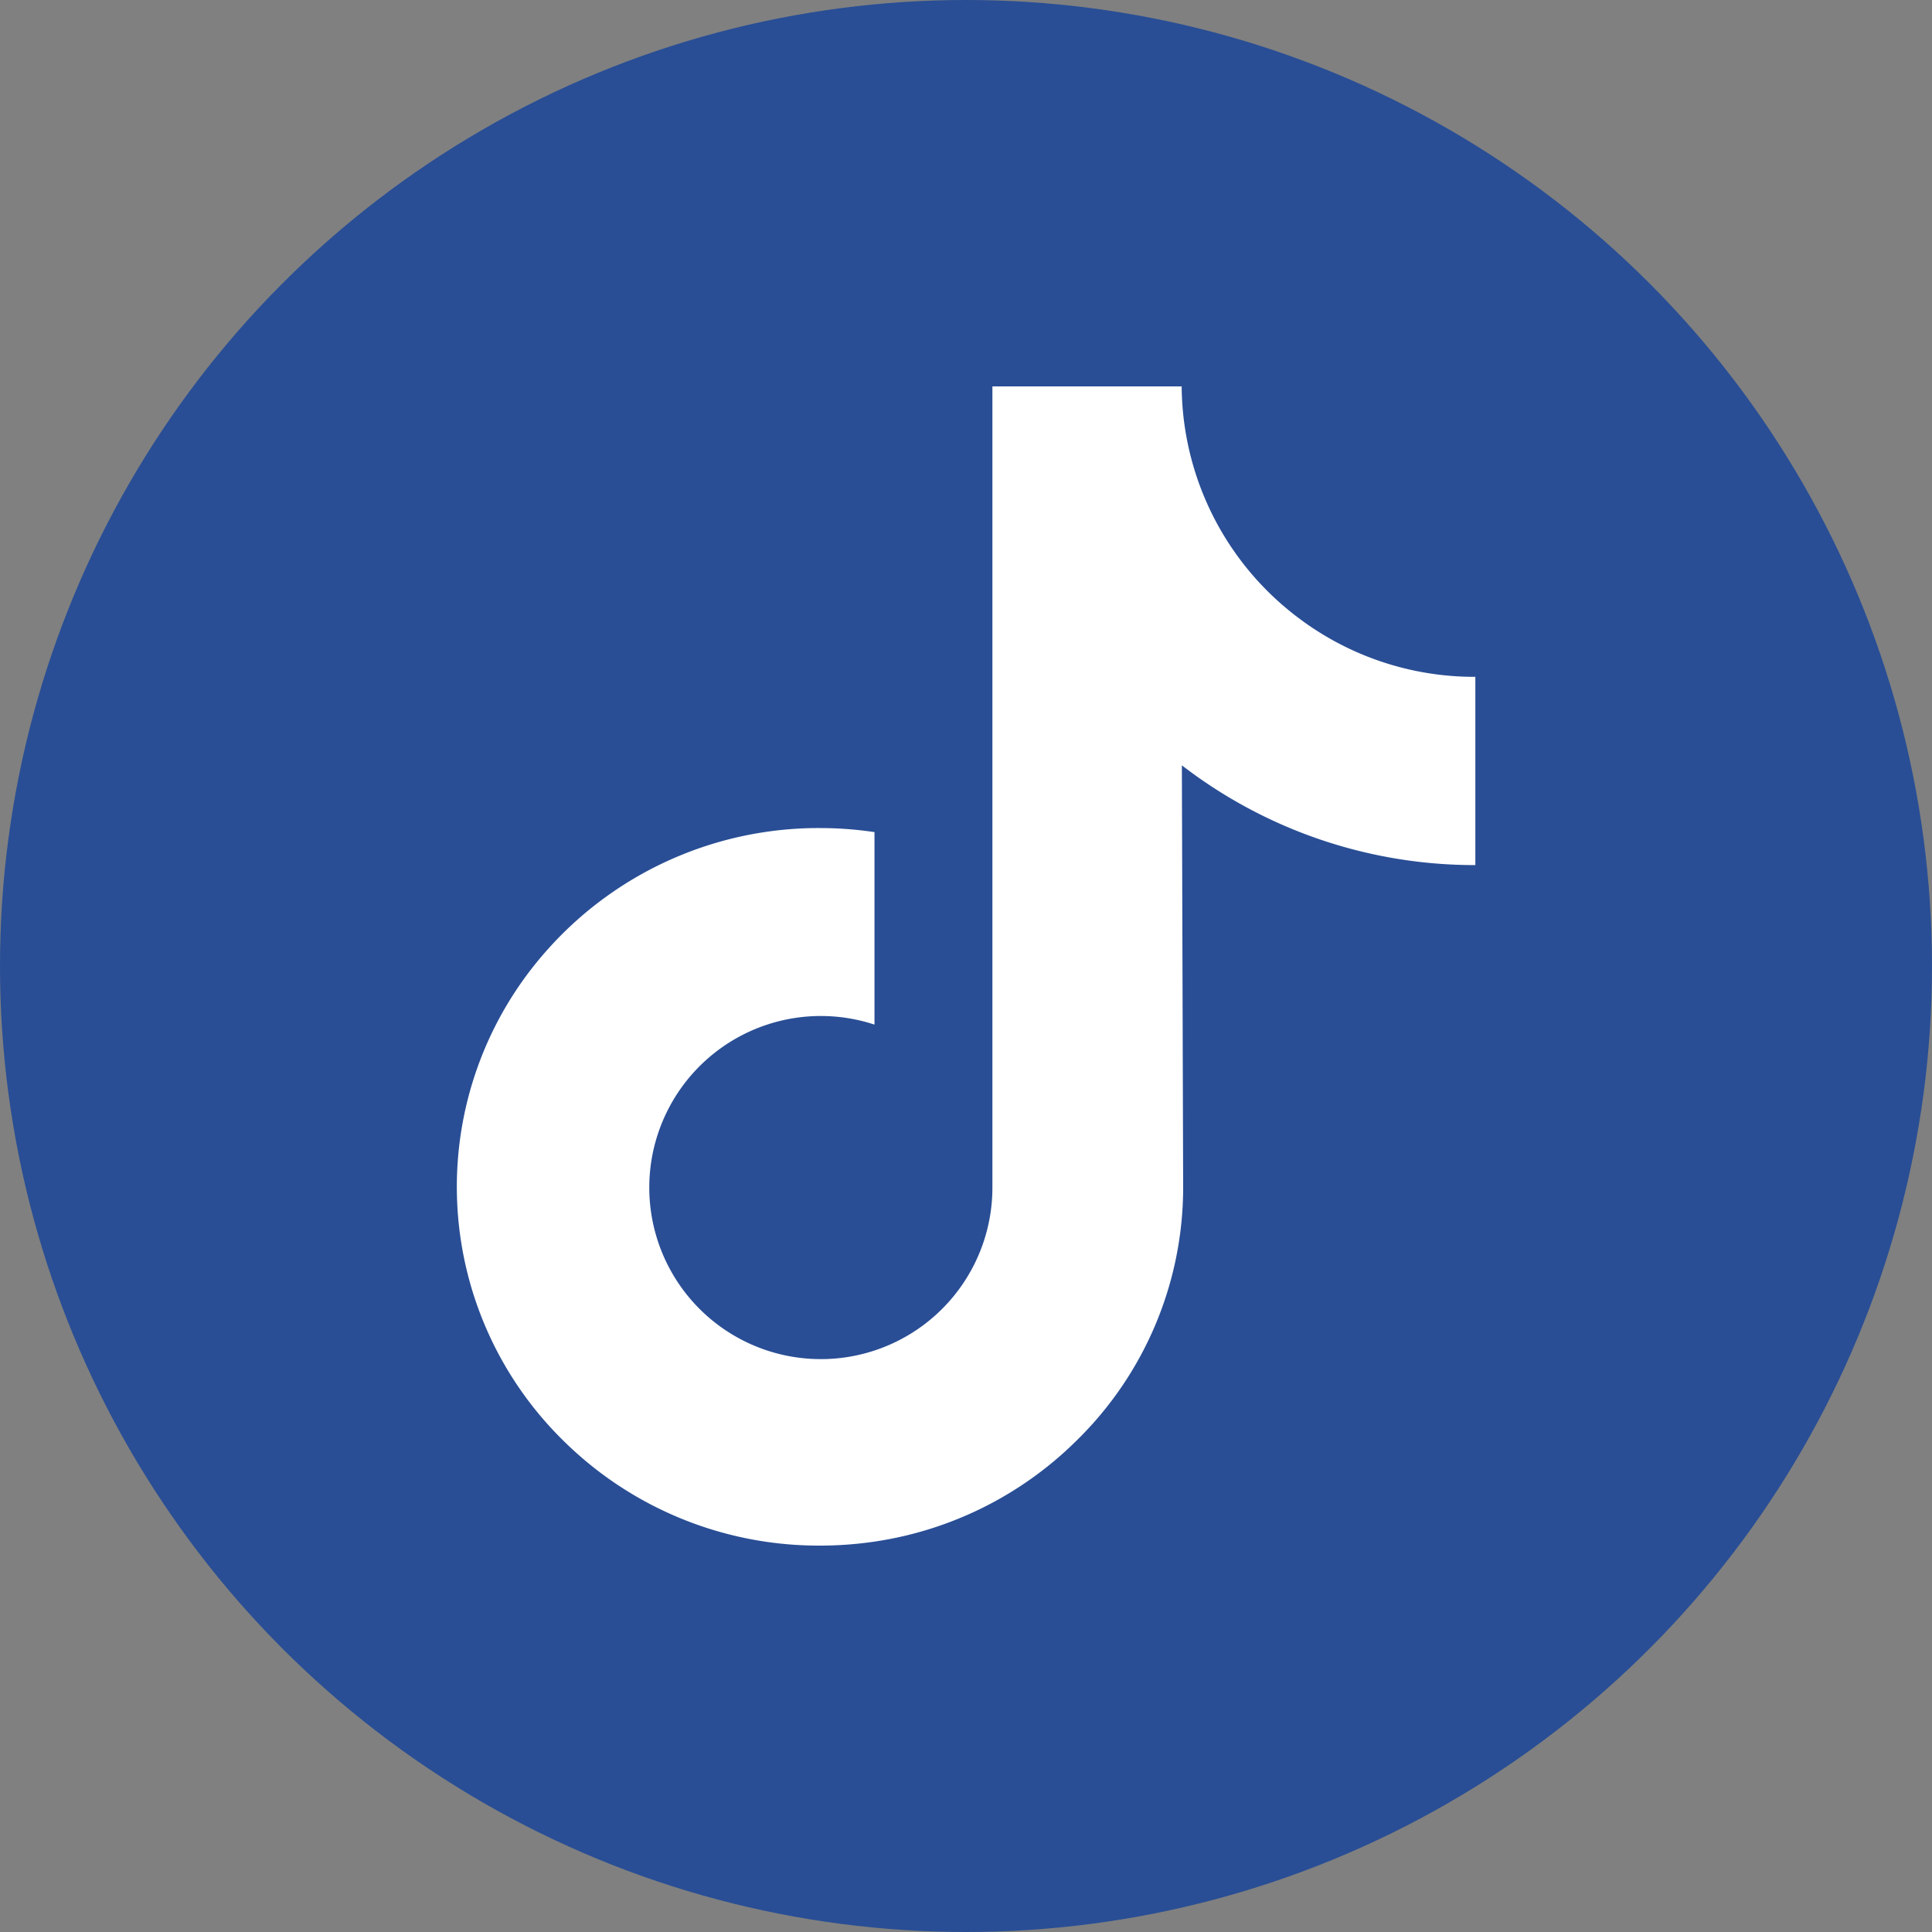
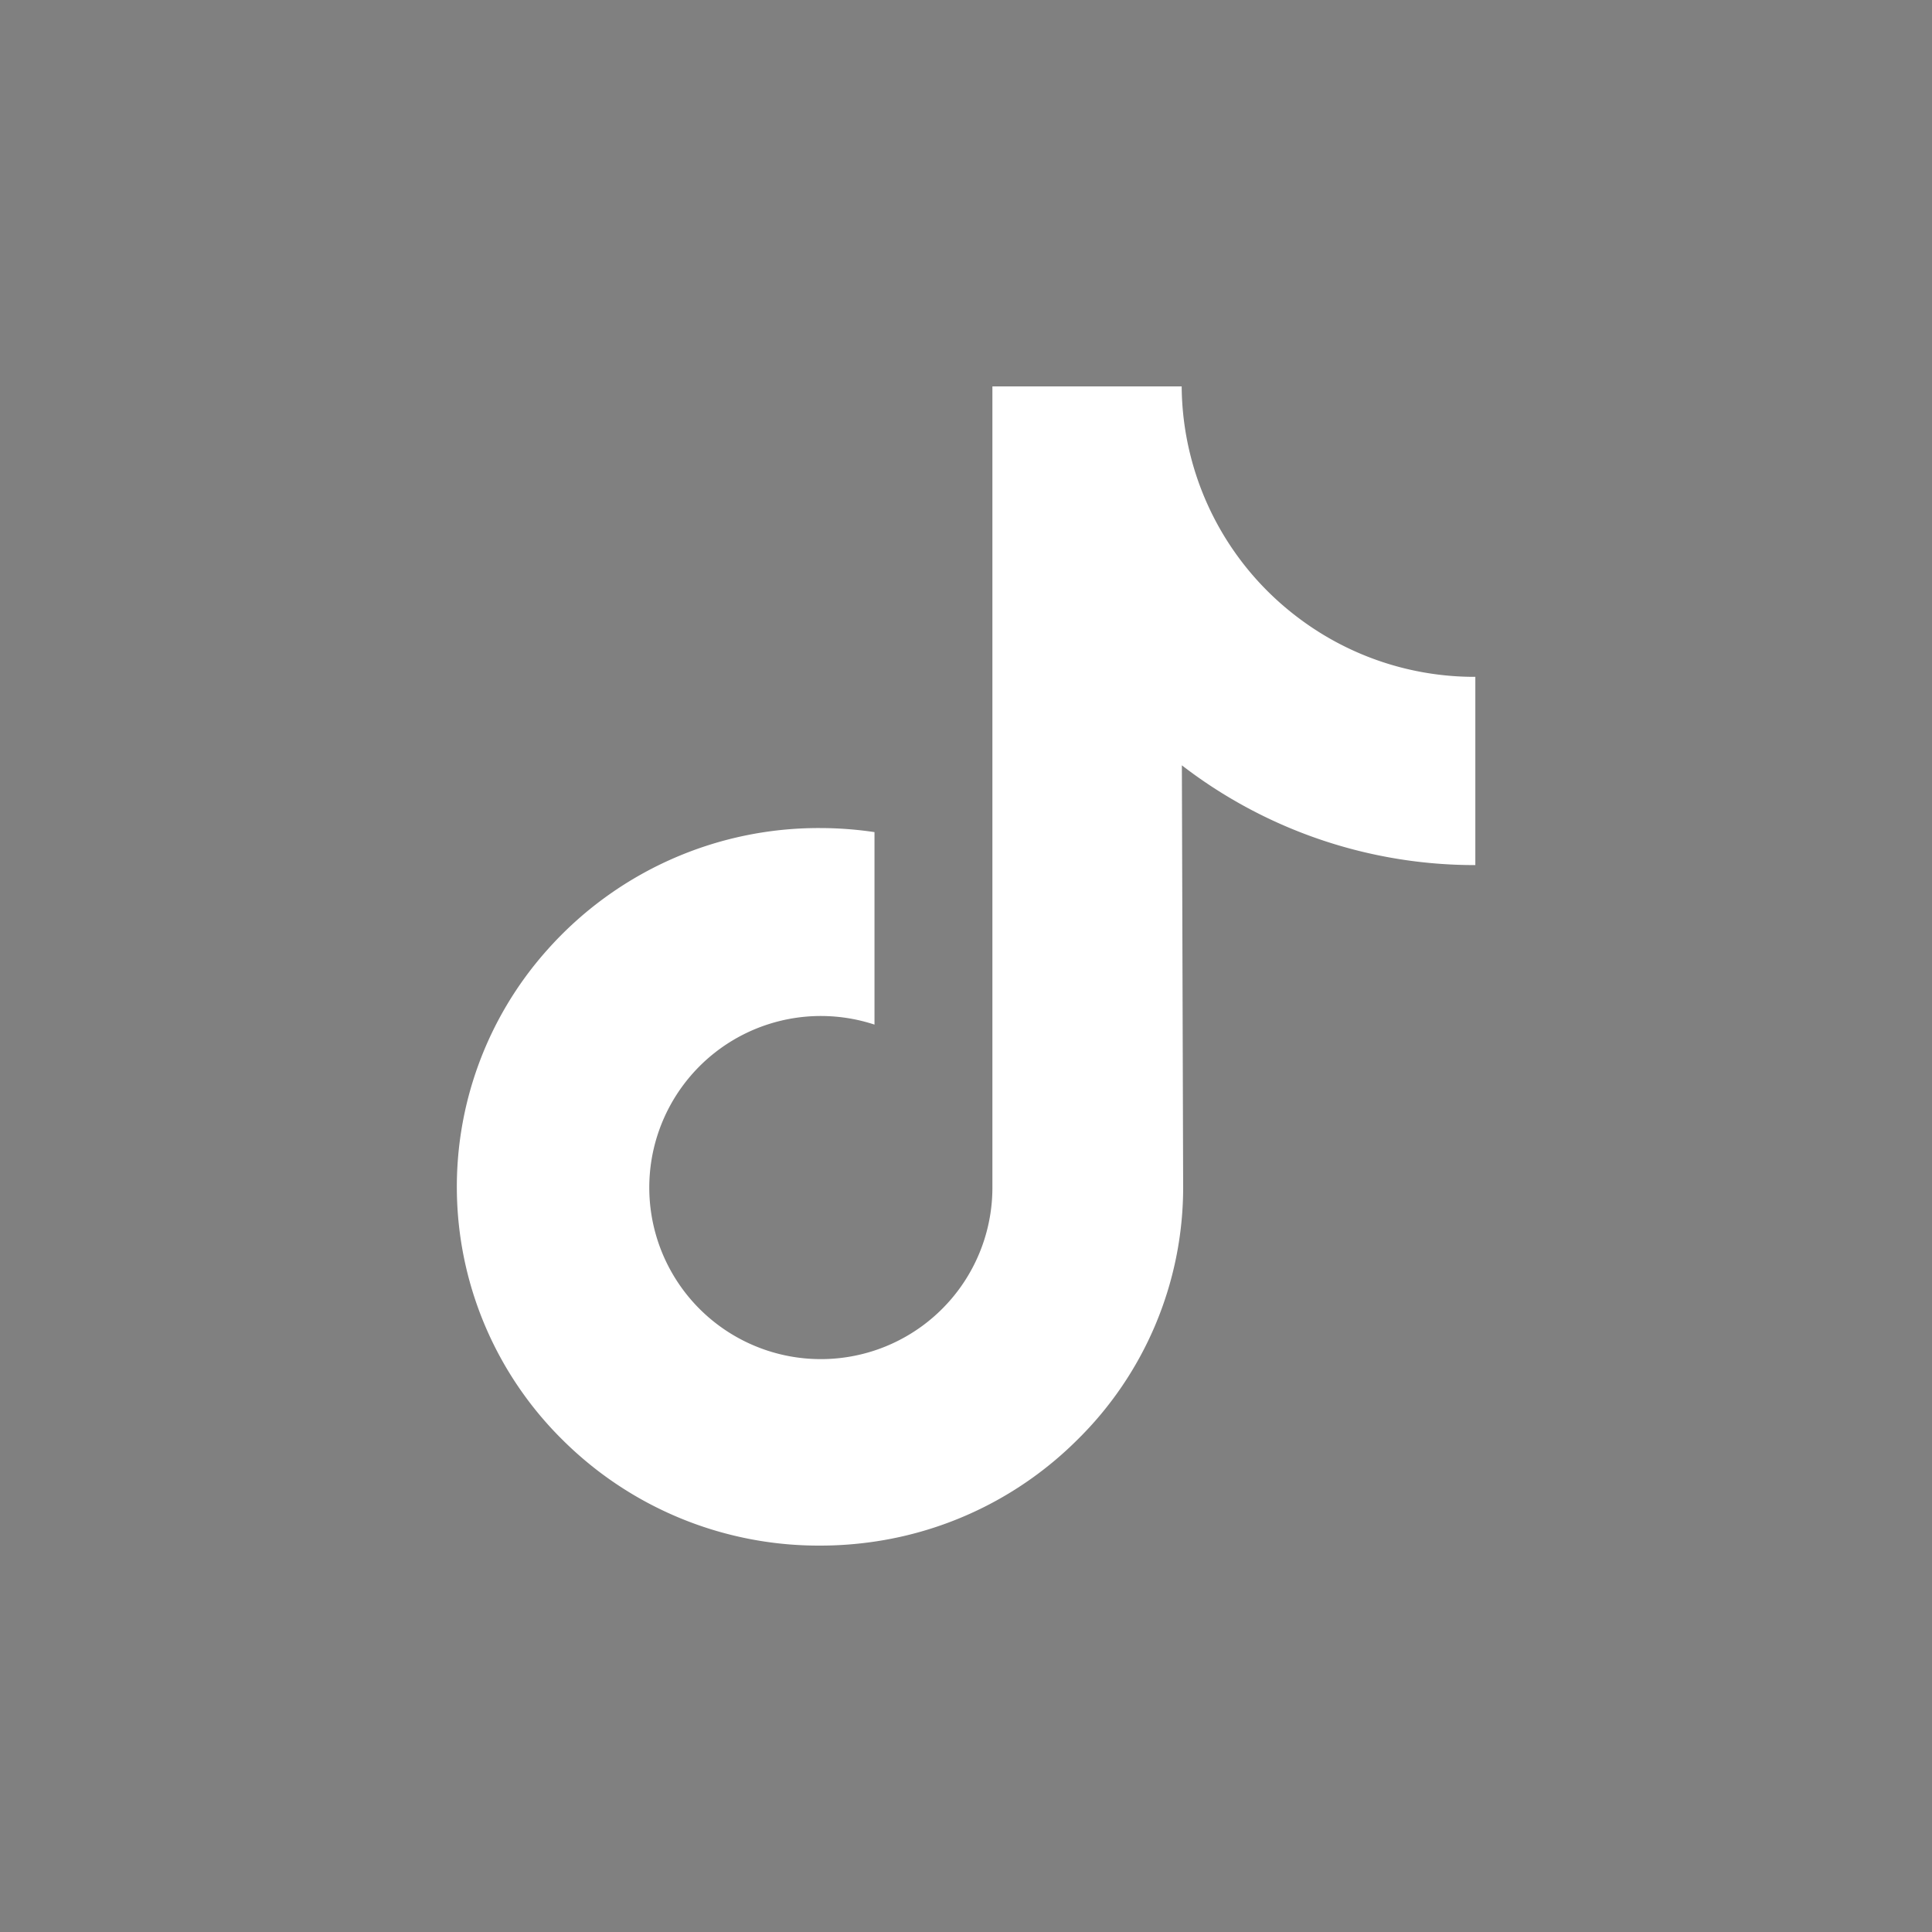
<svg xmlns="http://www.w3.org/2000/svg" width="30" height="30" viewBox="0 0 30 30">
  <rect x="0" y="0" width="30" height="30" fill="#808080" stroke="none" />
  <g id="icon-footer-tiktok" transform="translate(-240)">
    <g id="icon-footer-tiktok-2" data-name="icon-footer-tiktok" transform="translate(240)">
      <g id="icon-circle">
-         <circle id="icon-container" cx="15" cy="15" r="15" fill="#294e95" />
-       </g>
+         </g>
      <path id="tik_tok" data-name="tik tok" d="M47.229,4.9a4.535,4.535,0,0,1-2.74-.916A4.536,4.536,0,0,1,42.677.39H39.738V8.421l0,4.4A2.664,2.664,0,1,1,37.907,10.3V7.311a5.783,5.783,0,0,0-.848-.063,5.636,5.636,0,0,0-4.235,1.894,5.523,5.523,0,0,0,.249,7.616,5.733,5.733,0,0,0,.531.464,5.636,5.636,0,0,0,3.455,1.168,5.784,5.784,0,0,0,.848-.062,5.617,5.617,0,0,0,3.138-1.569A5.5,5.5,0,0,0,42.7,12.843L42.68,6.274a7.447,7.447,0,0,0,4.557,1.549V4.9h-.008Z" transform="translate(-24.328 5.61)" fill="#fff" />
    </g>
  </g>
</svg>